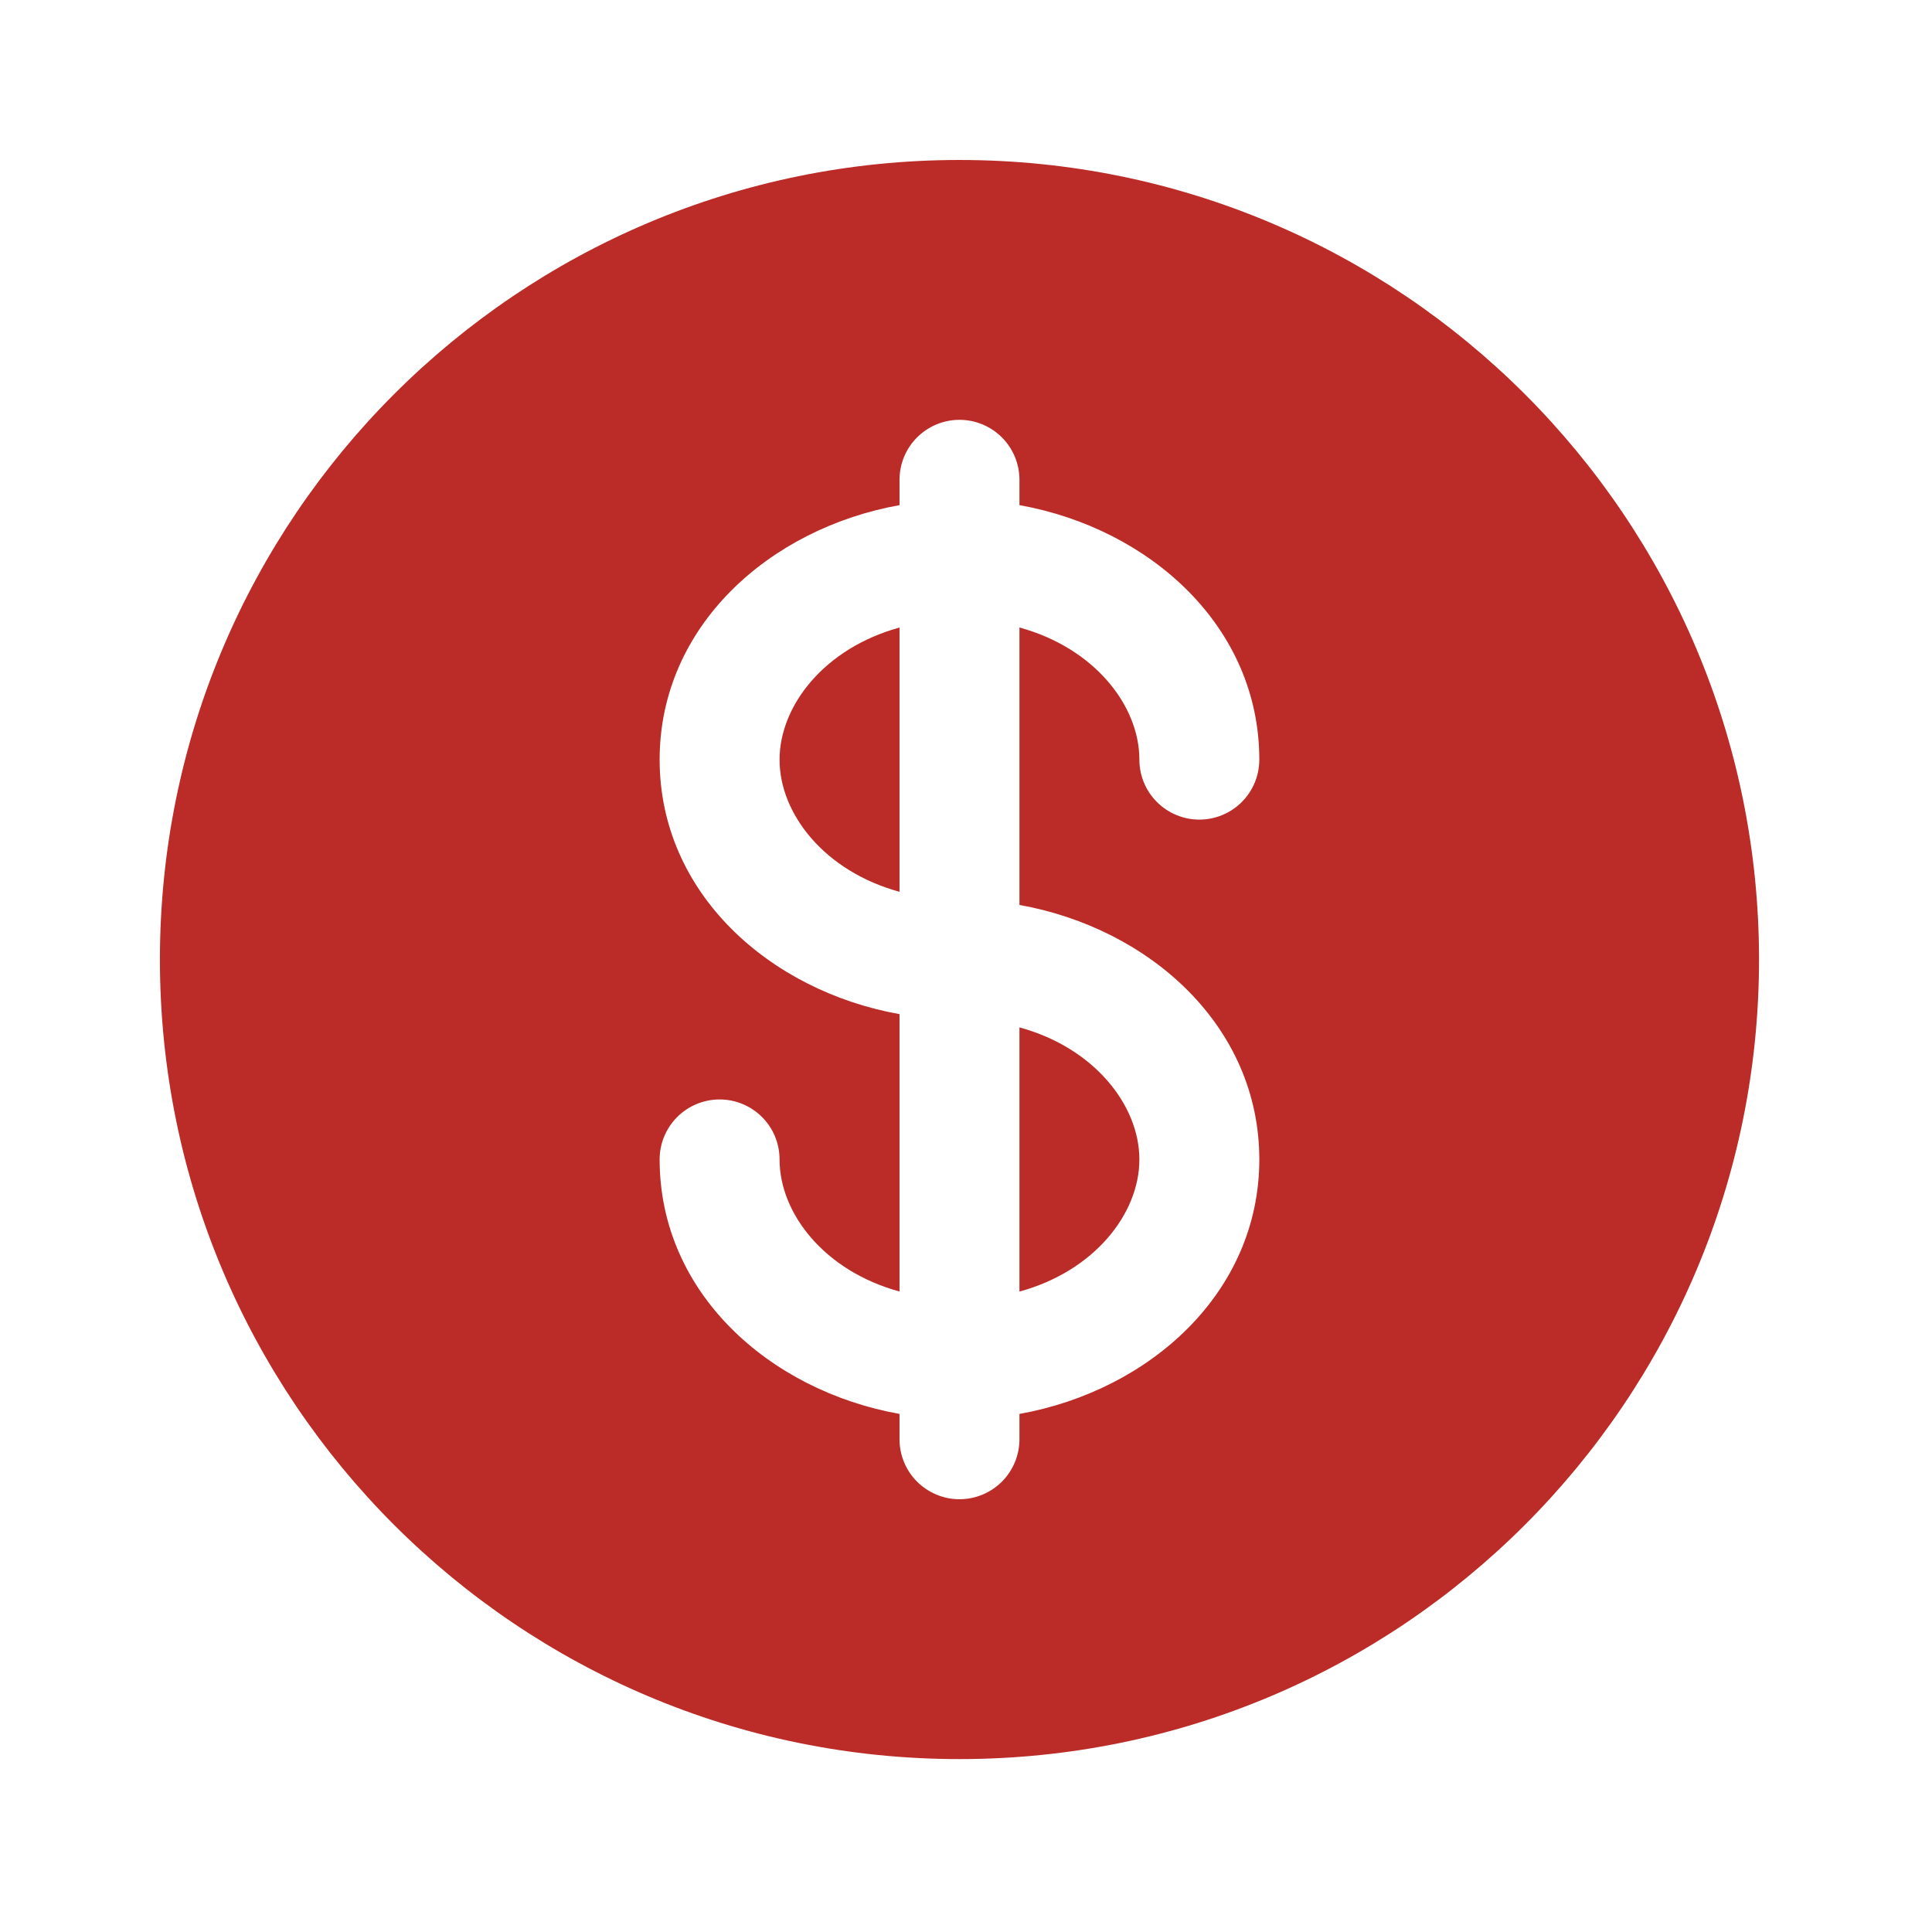
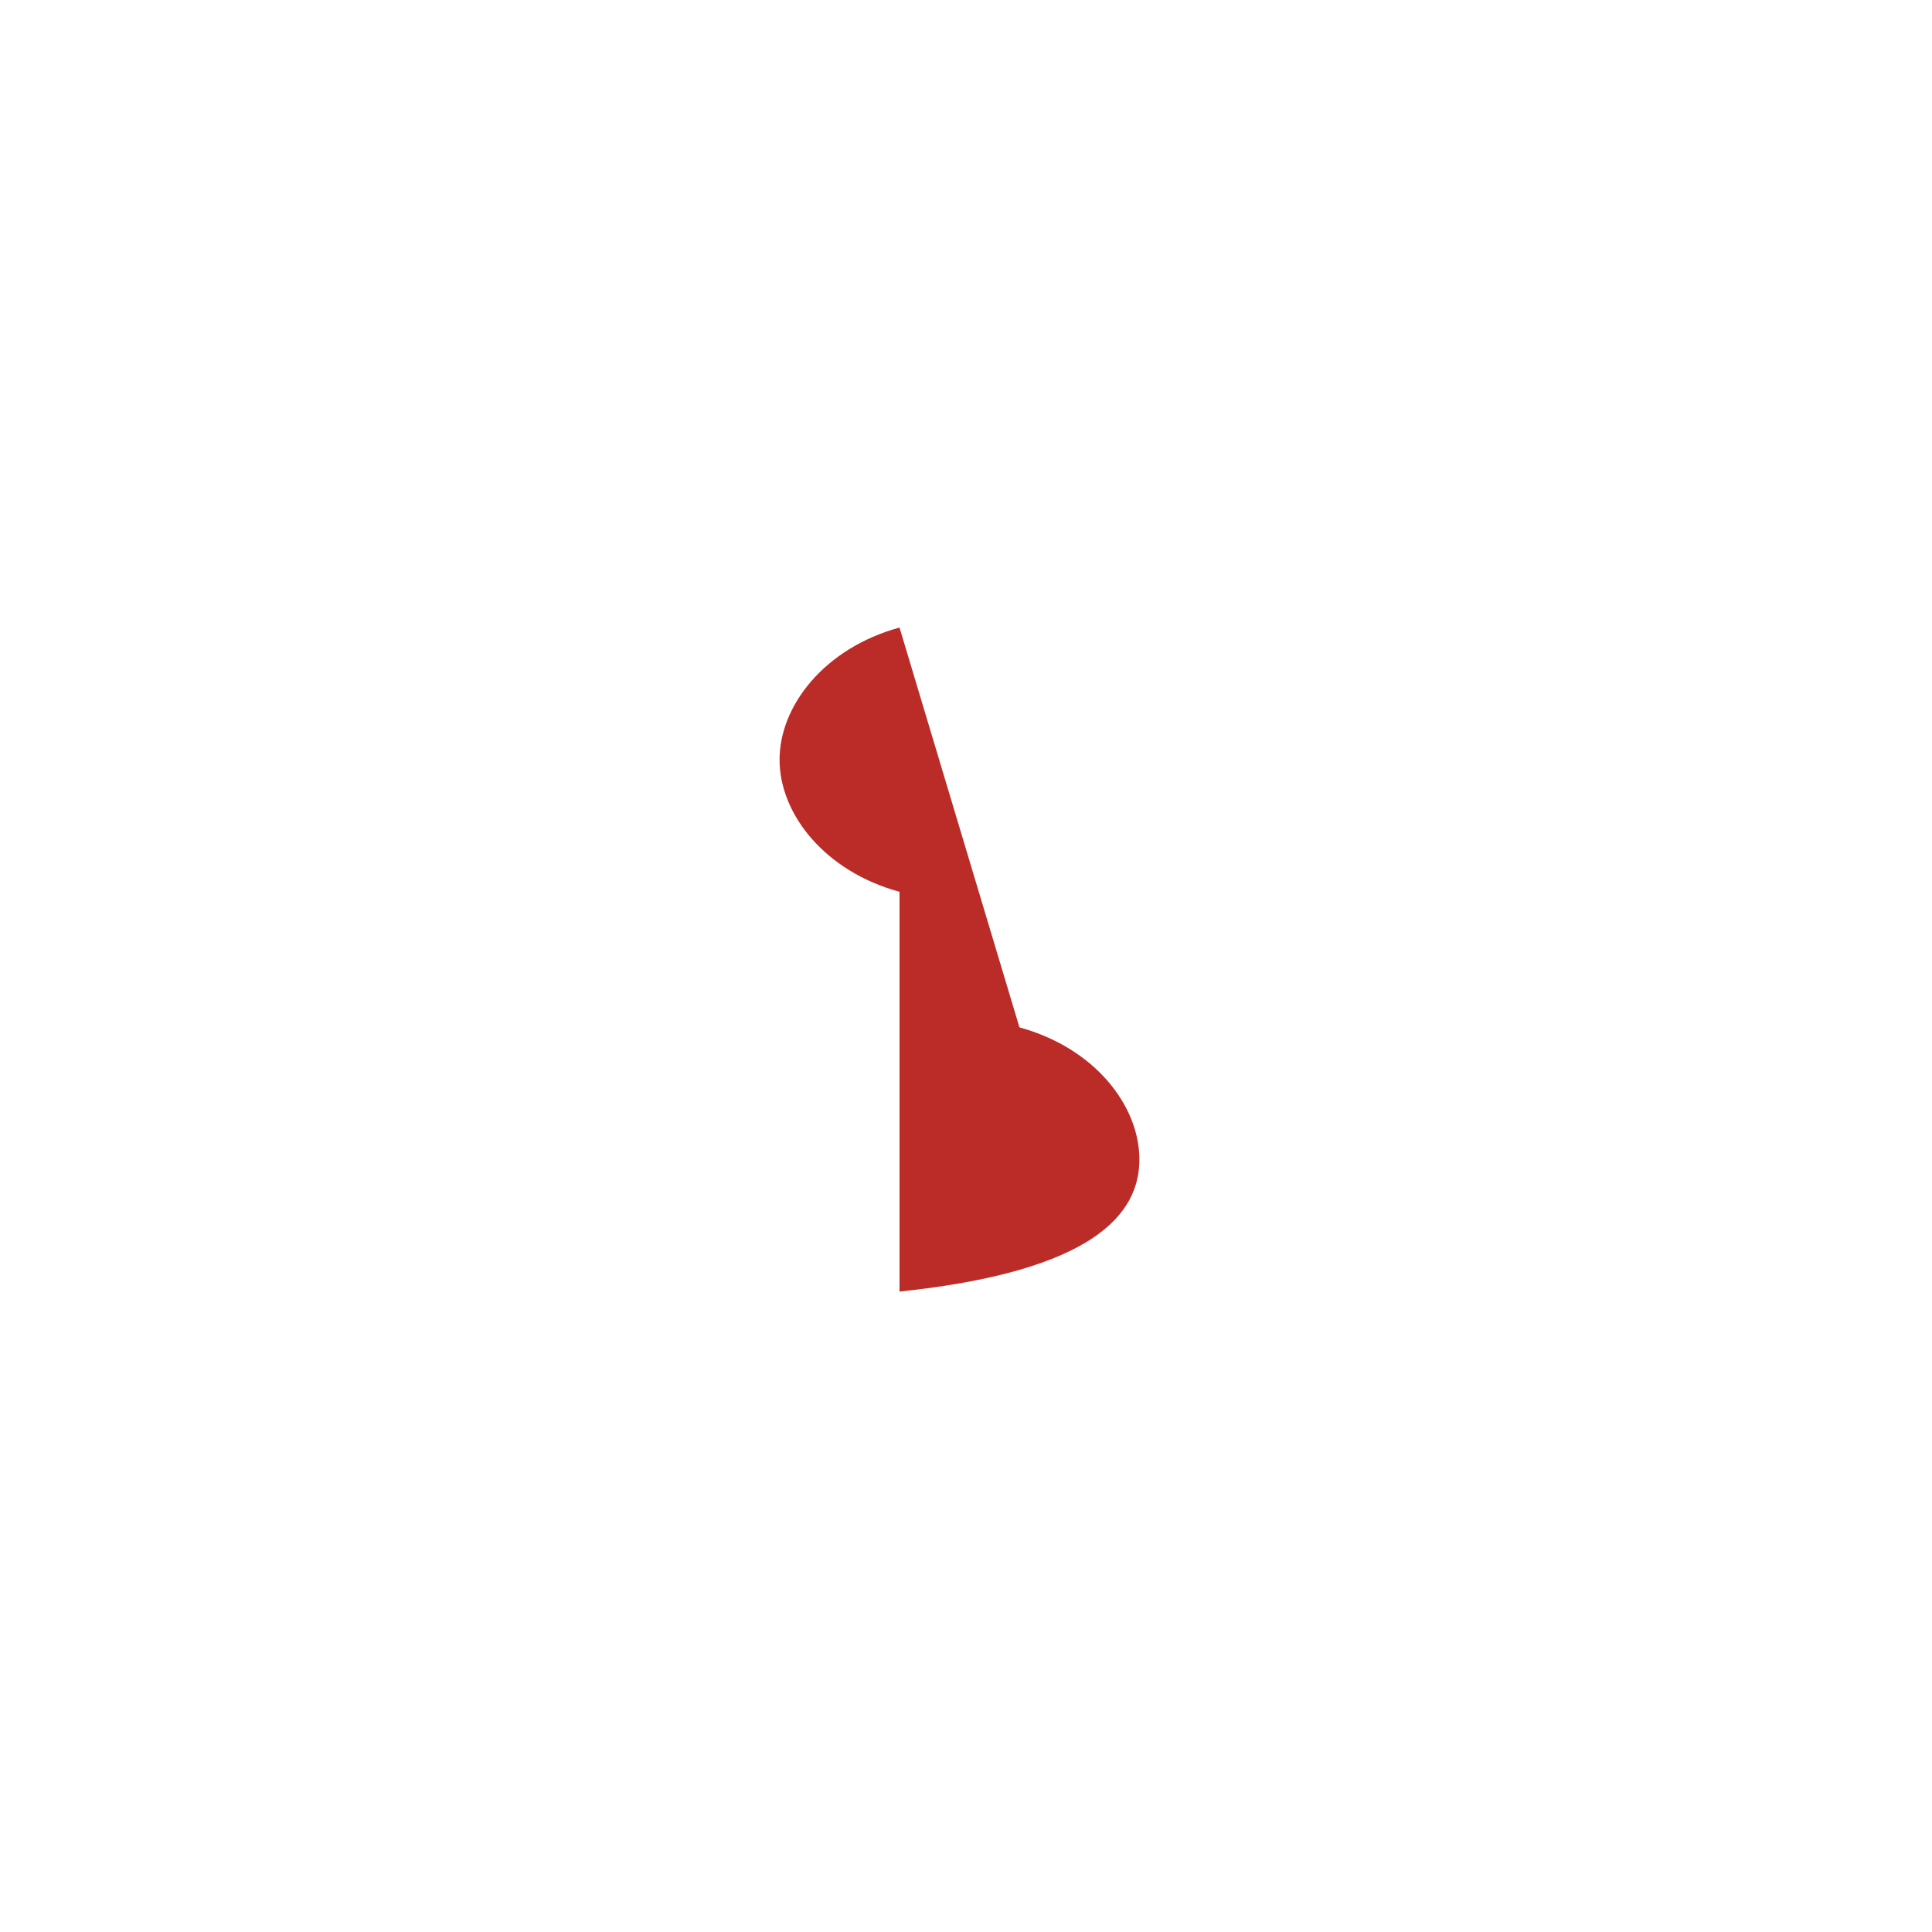
<svg xmlns="http://www.w3.org/2000/svg" width="66" height="66" viewBox="0 0 66 66" fill="none">
-   <path d="M30.729 21.438C28.172 22.137 26.631 24.101 26.631 25.953C26.631 27.805 28.172 29.768 30.729 30.465V21.438ZM34.826 35.097V44.122C37.382 43.425 38.923 41.462 38.923 39.61C38.923 37.758 37.382 35.794 34.826 35.097Z" fill="#BB2C28" />
-   <path fill-rule="evenodd" clip-rule="evenodd" d="M60.091 32.779C60.091 47.865 47.863 60.093 32.777 60.093C17.692 60.093 5.463 47.865 5.463 32.779C5.463 17.694 17.692 5.465 32.777 5.465C47.863 5.465 60.091 17.694 60.091 32.779ZM32.777 14.342C33.32 14.342 33.842 14.558 34.226 14.942C34.61 15.326 34.826 15.847 34.826 16.391V17.256C39.278 18.054 43.02 21.4 43.02 25.951C43.02 26.494 42.804 27.015 42.42 27.399C42.036 27.783 41.515 27.999 40.971 27.999C40.428 27.999 39.907 27.783 39.523 27.399C39.139 27.015 38.923 26.494 38.923 25.951C38.923 24.099 37.382 22.135 34.826 21.436V30.914C39.278 31.711 43.02 35.057 43.02 39.608C43.02 44.158 39.278 47.504 34.826 48.302V49.168C34.826 49.711 34.61 50.232 34.226 50.616C33.842 51 33.32 51.216 32.777 51.216C32.234 51.216 31.713 51 31.329 50.616C30.944 50.232 30.729 49.711 30.729 49.168V48.302C26.276 47.504 22.534 44.158 22.534 39.608C22.534 39.064 22.75 38.543 23.134 38.159C23.518 37.775 24.04 37.559 24.583 37.559C25.126 37.559 25.647 37.775 26.031 38.159C26.416 38.543 26.631 39.064 26.631 39.608C26.631 41.46 28.172 43.423 30.729 44.12V34.645C26.276 33.847 22.534 30.501 22.534 25.951C22.534 21.4 26.276 18.054 30.729 17.256V16.391C30.729 15.847 30.944 15.326 31.329 14.942C31.713 14.558 32.234 14.342 32.777 14.342Z" fill="#BB2C28" />
+   <path d="M30.729 21.438C28.172 22.137 26.631 24.101 26.631 25.953C26.631 27.805 28.172 29.768 30.729 30.465V21.438ZV44.122C37.382 43.425 38.923 41.462 38.923 39.61C38.923 37.758 37.382 35.794 34.826 35.097Z" fill="#BB2C28" />
</svg>